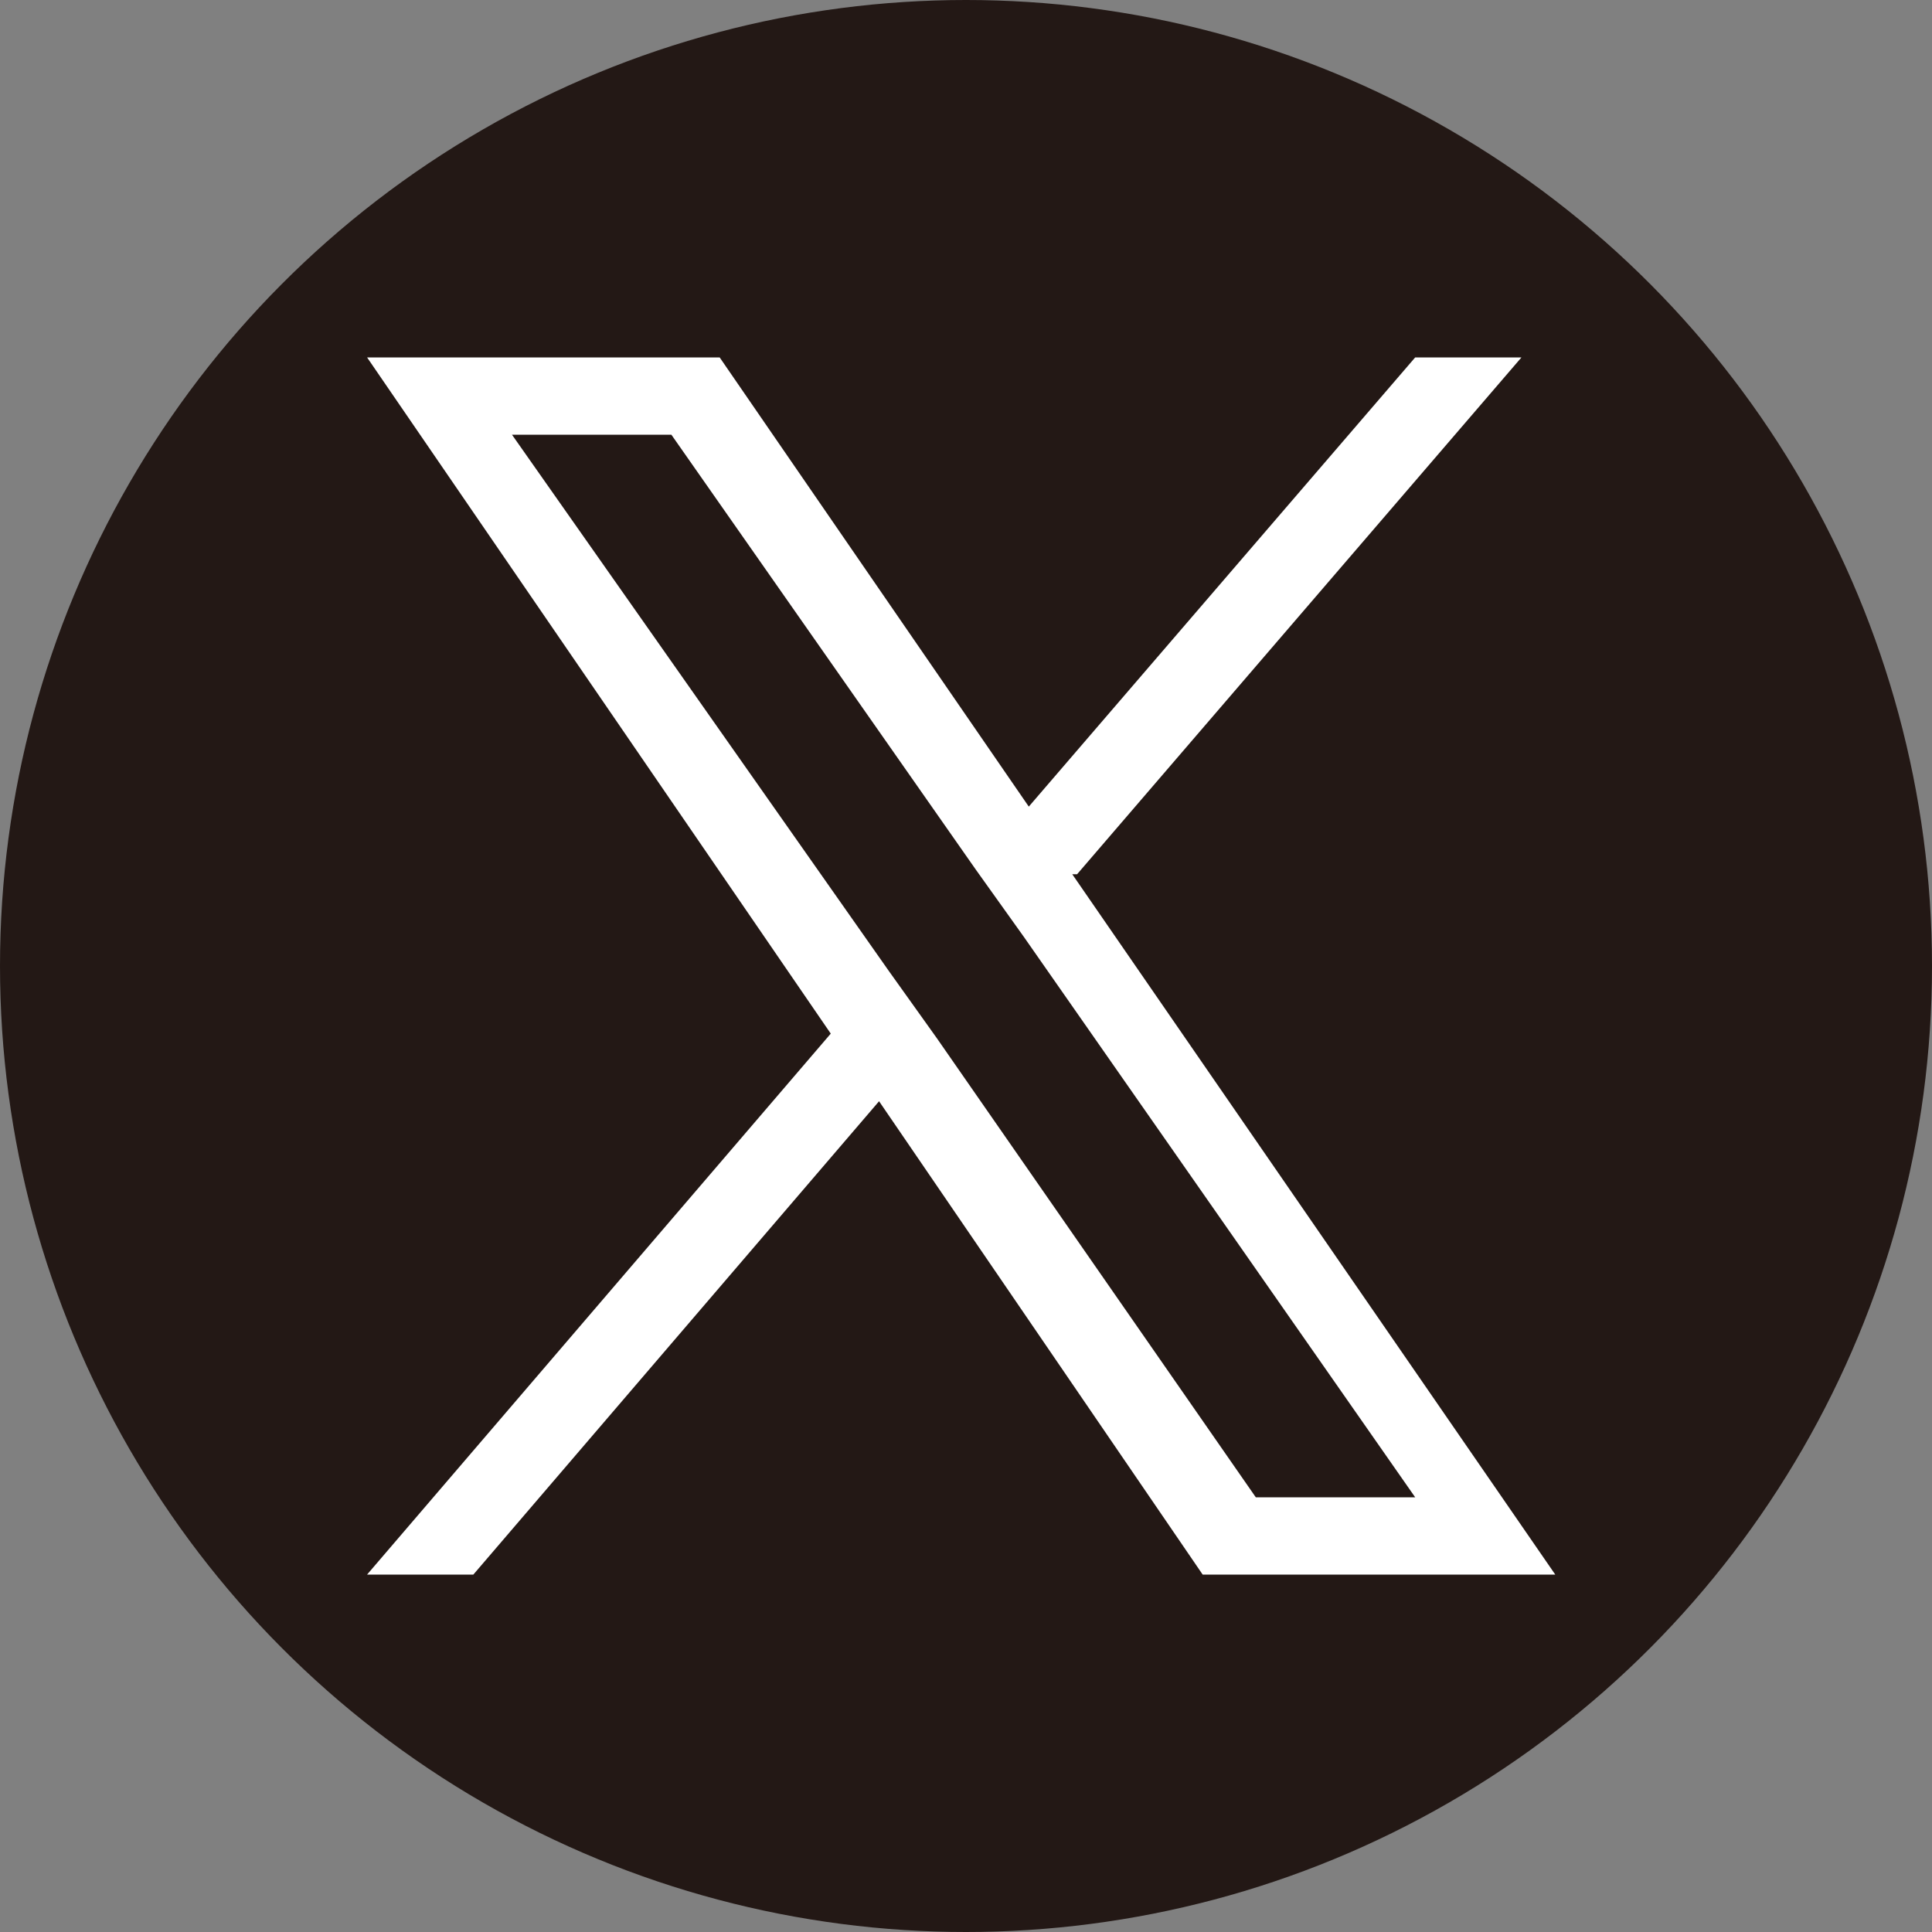
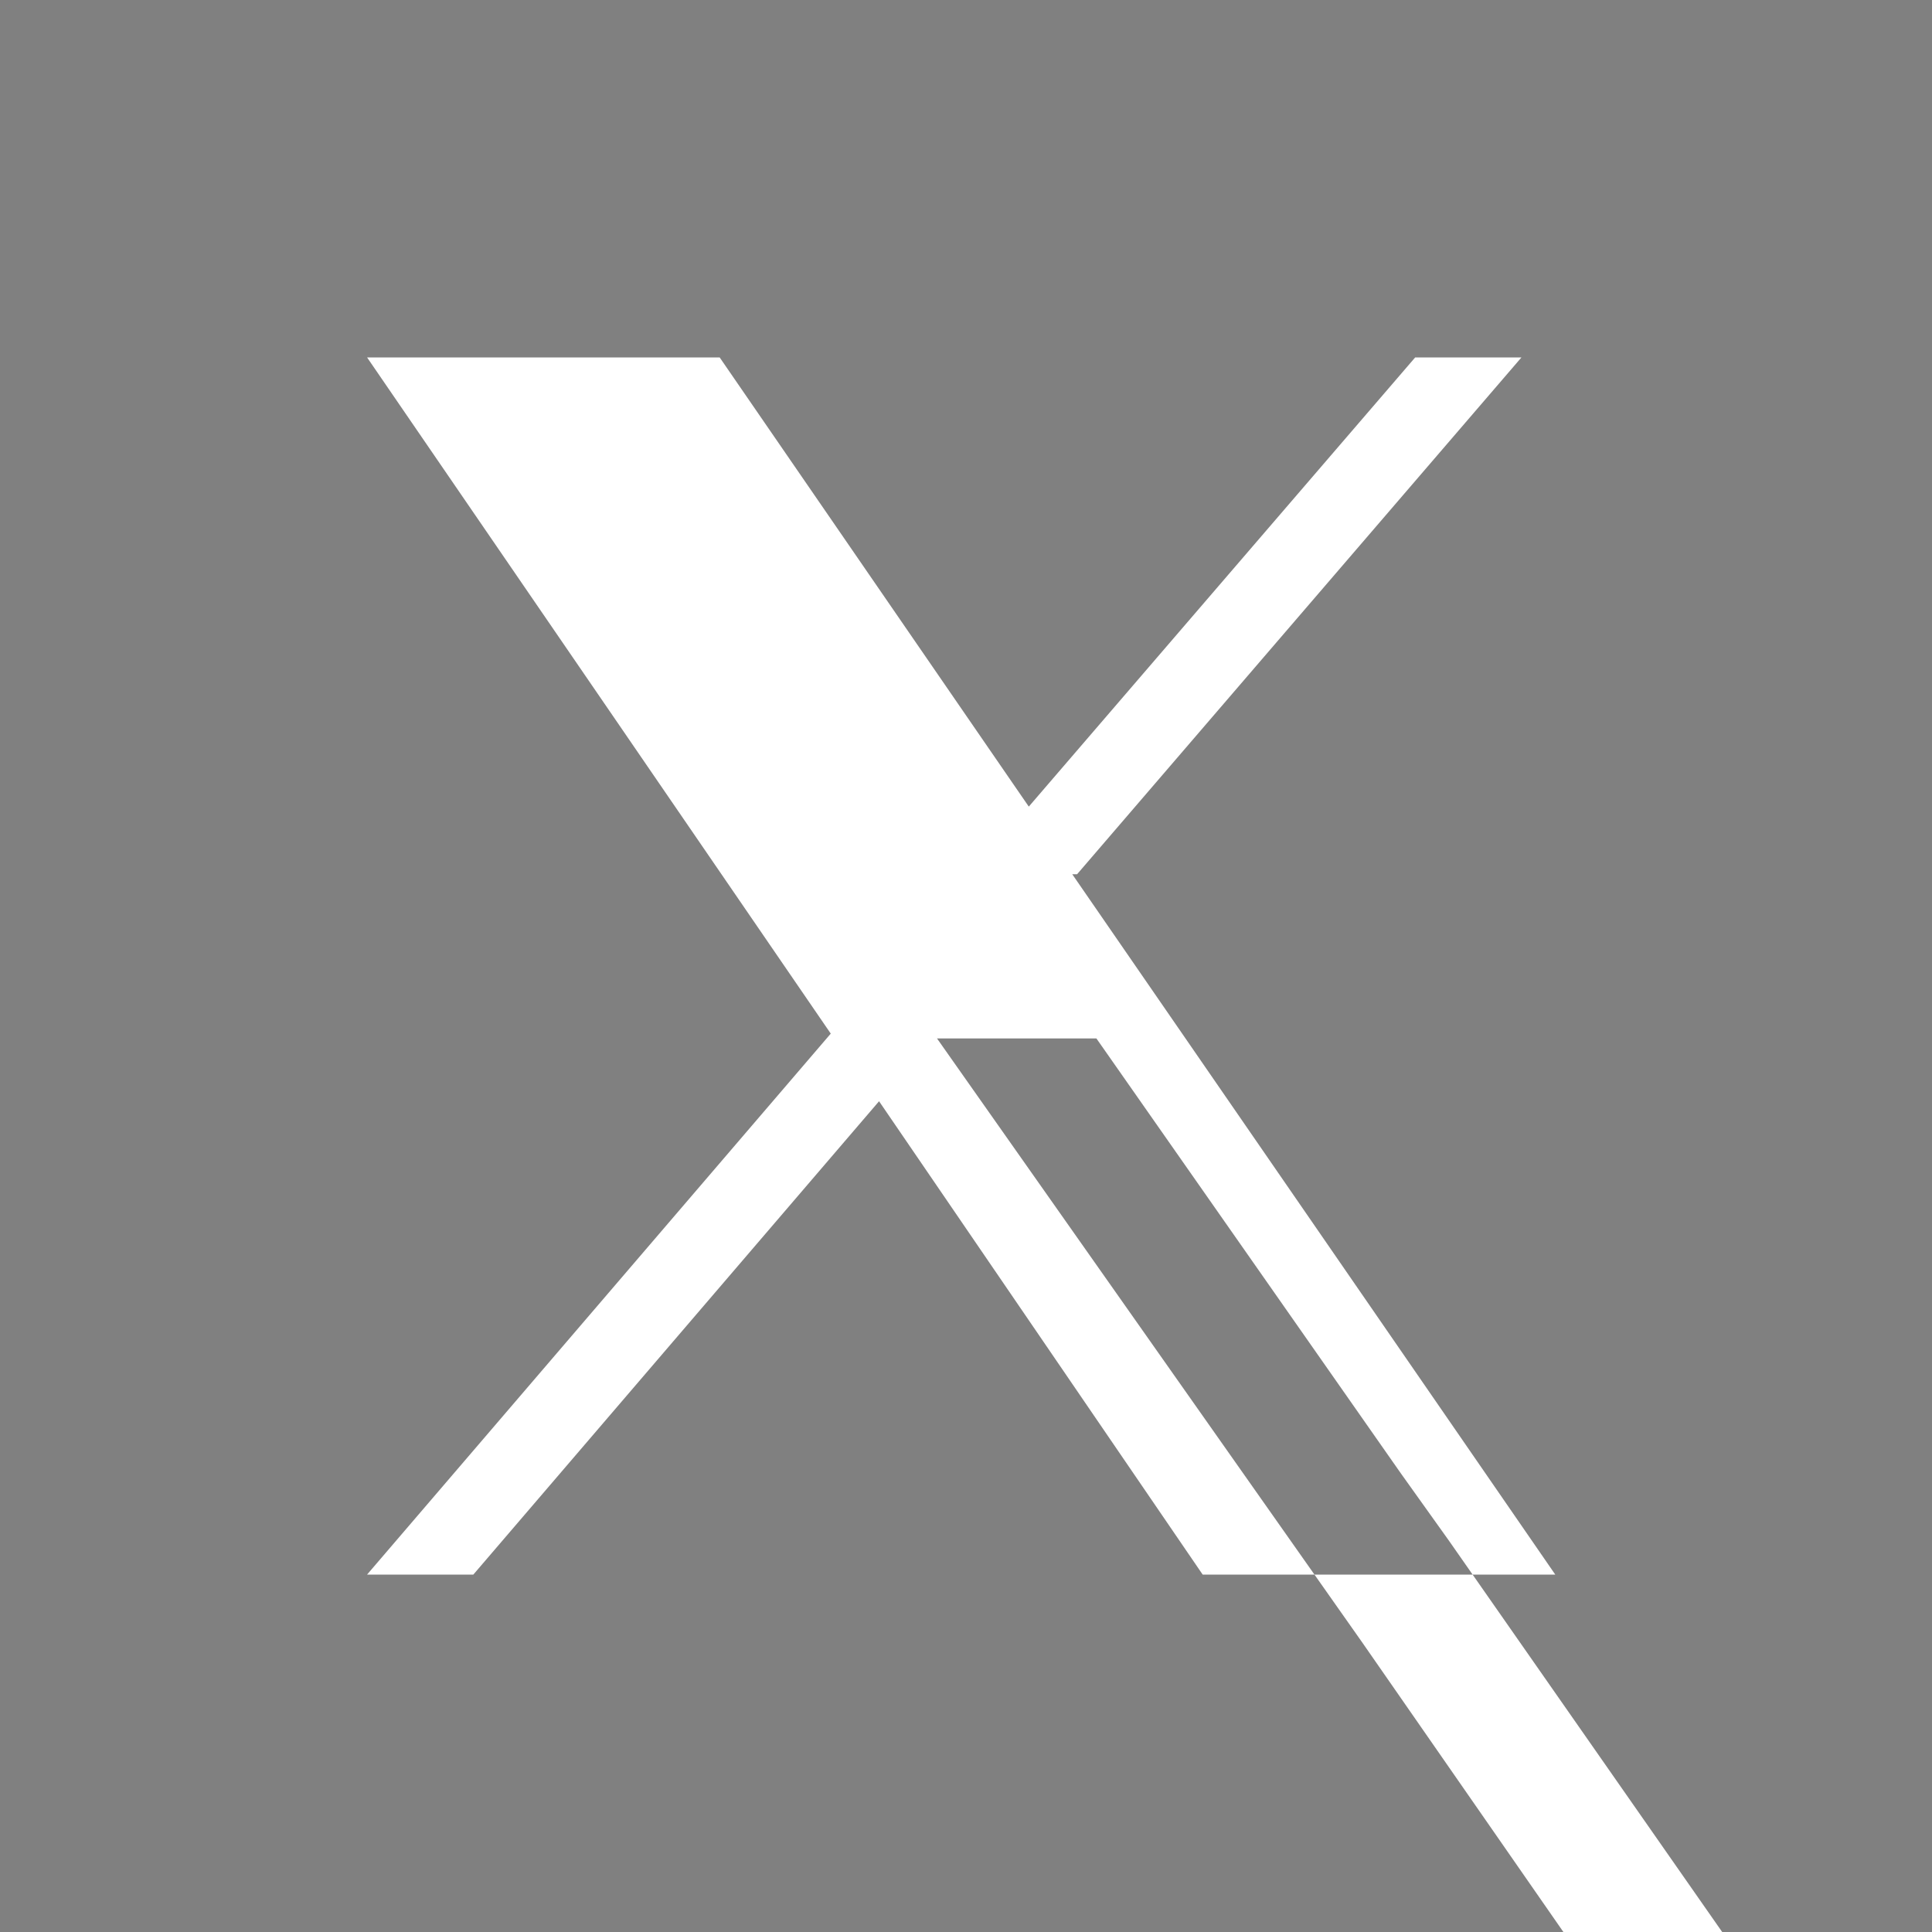
<svg xmlns="http://www.w3.org/2000/svg" id="_レイヤー_1" data-name="レイヤー_1" version="1.1" viewBox="0 0 40 40">
  <rect x="0" y="0" width="40" height="40" fill="#808080" stroke="none" />
  <defs>
    <style>
      .st0 {
        fill: #231815;
      }

      .st1 {
        fill: #fff;
      }
    </style>
  </defs>
-   <circle class="st0" cx="20" cy="20" r="20" />
-   <path class="st1" d="M22.3,18.1l9.2-10.7h-2.2l-8,9.3-6.4-9.3h-7.3l9.6,14-9.6,11.2h2.2l8.4-9.8,6.7,9.8h7.3l-10-14.5h0ZM19.4,21.5l-1-1.4-7.8-11.1h3.3l6.3,9,1,1.4,8.1,11.6h-3.3l-6.6-9.5h0Z" />
+   <path class="st1" d="M22.3,18.1l9.2-10.7h-2.2l-8,9.3-6.4-9.3h-7.3l9.6,14-9.6,11.2h2.2l8.4-9.8,6.7,9.8h7.3l-10-14.5h0ZM19.4,21.5h3.3l6.3,9,1,1.4,8.1,11.6h-3.3l-6.6-9.5h0Z" />
</svg>